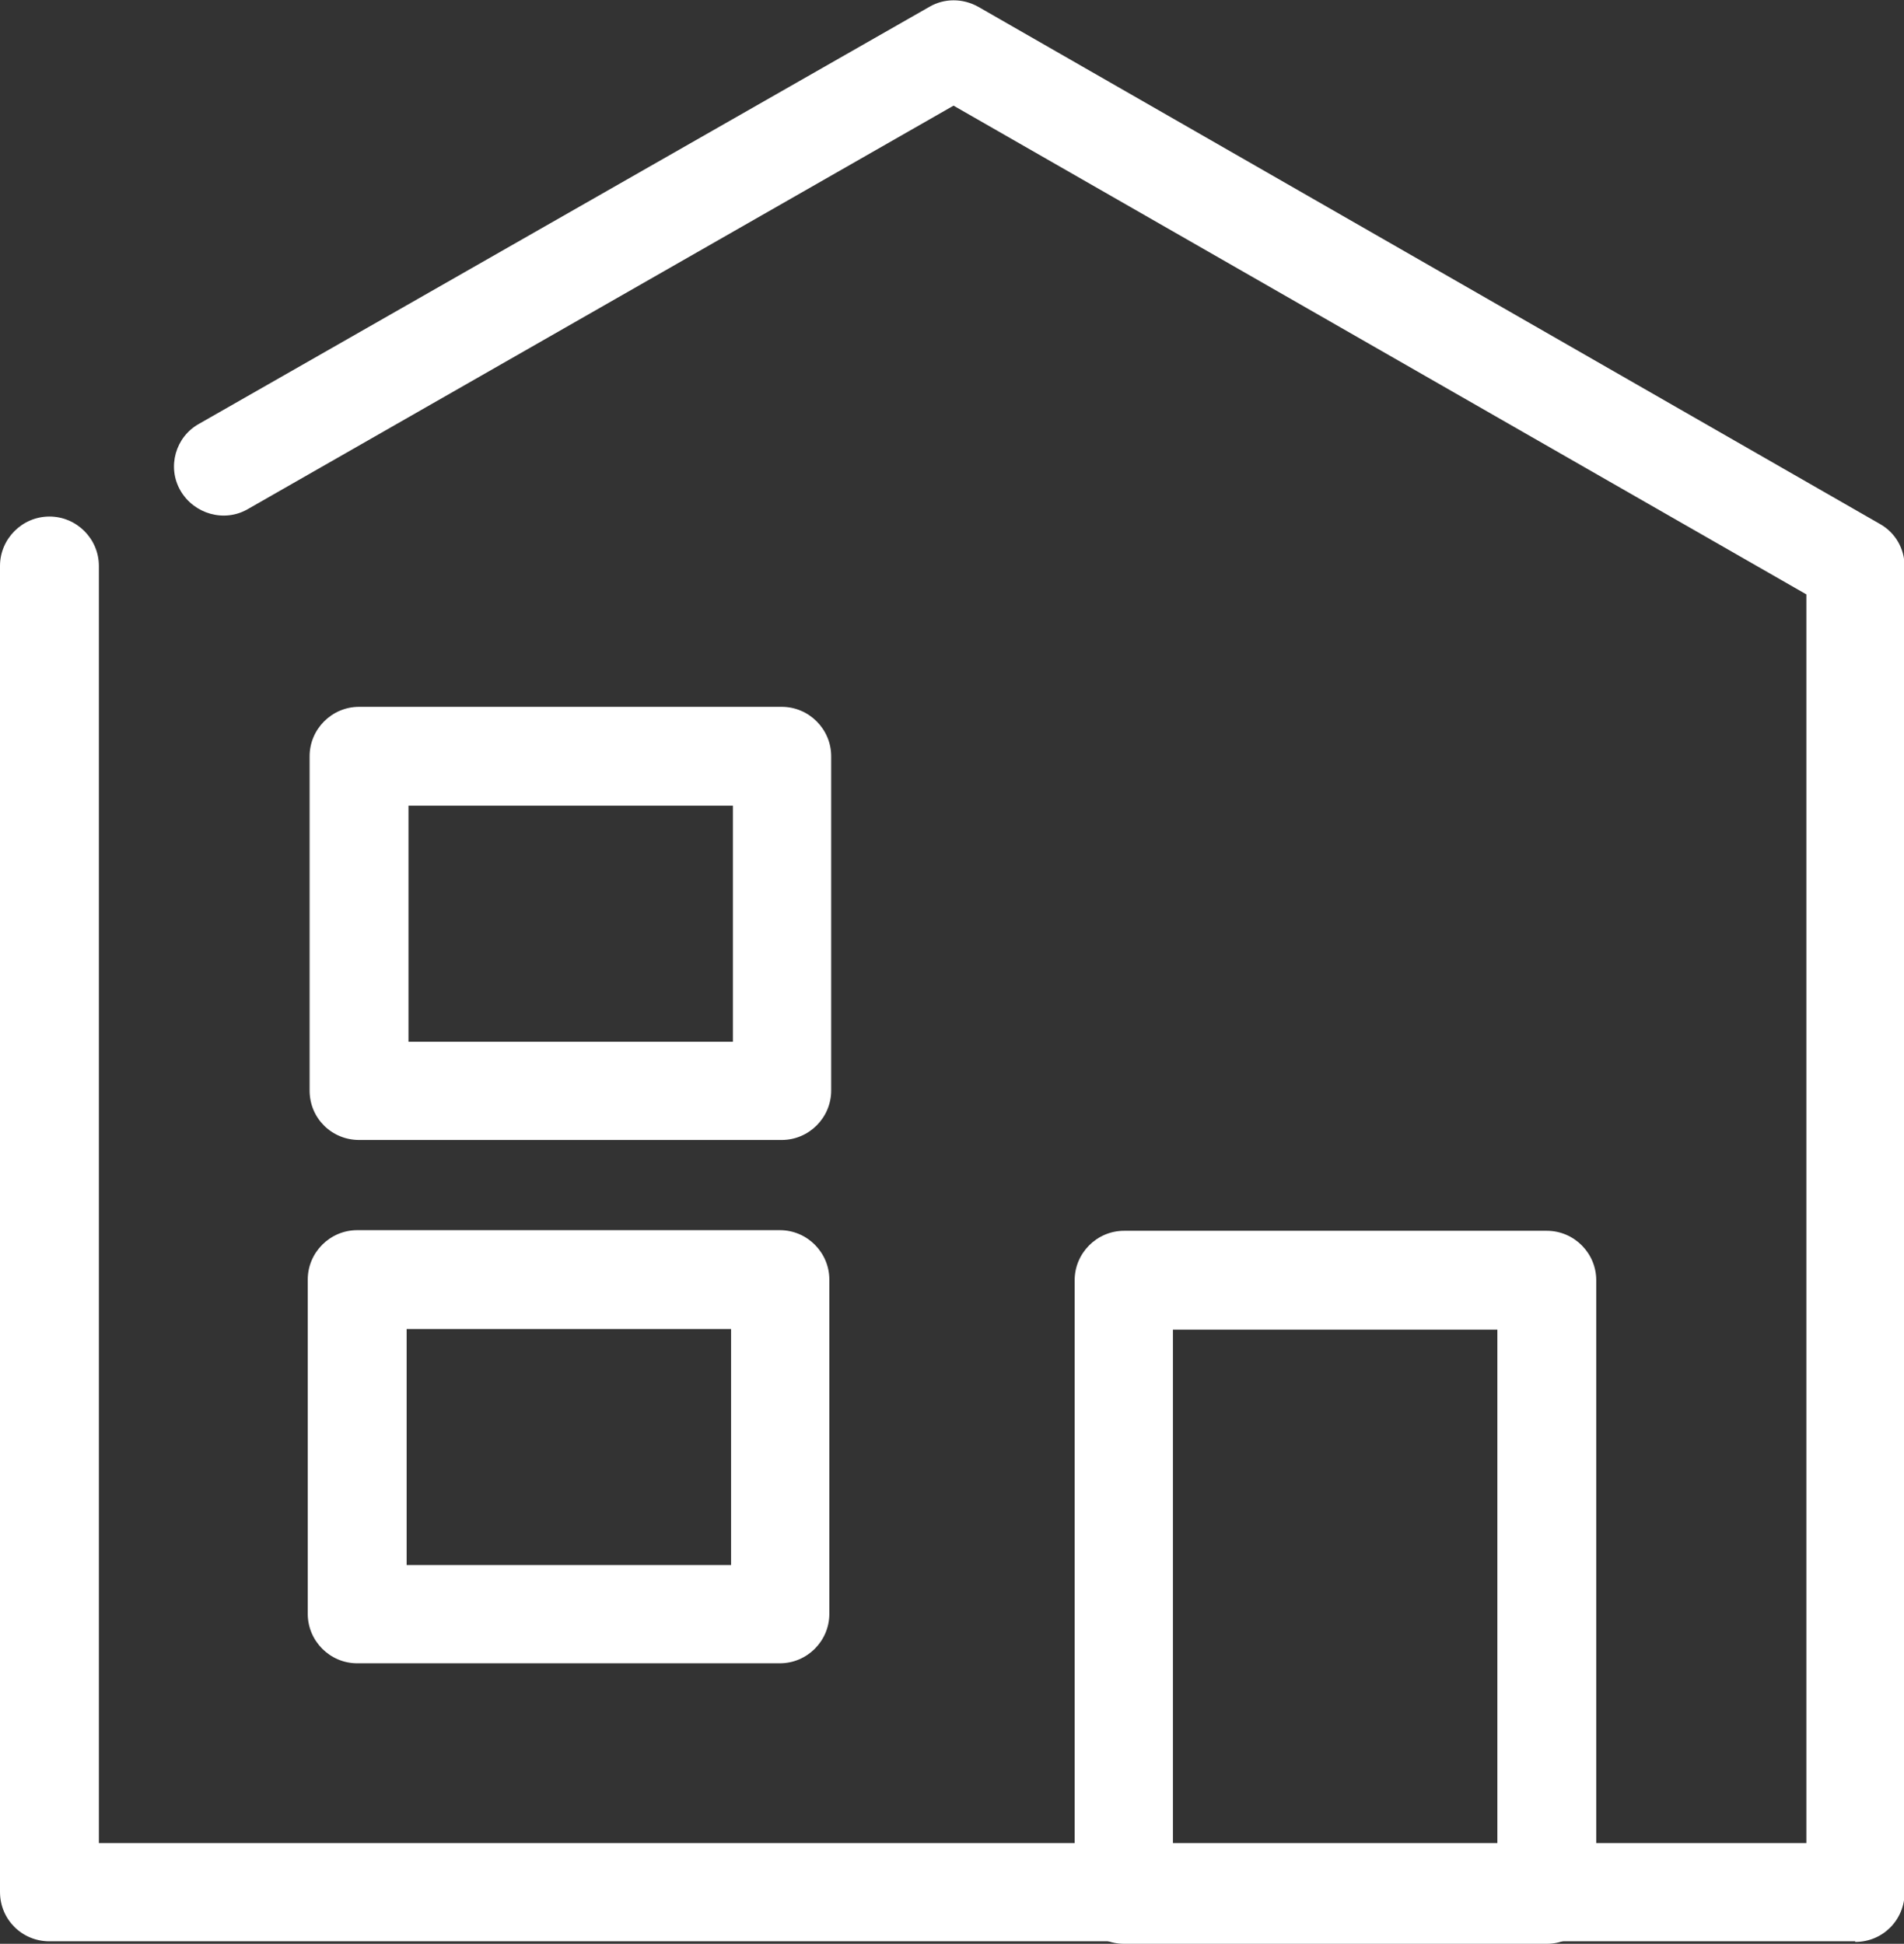
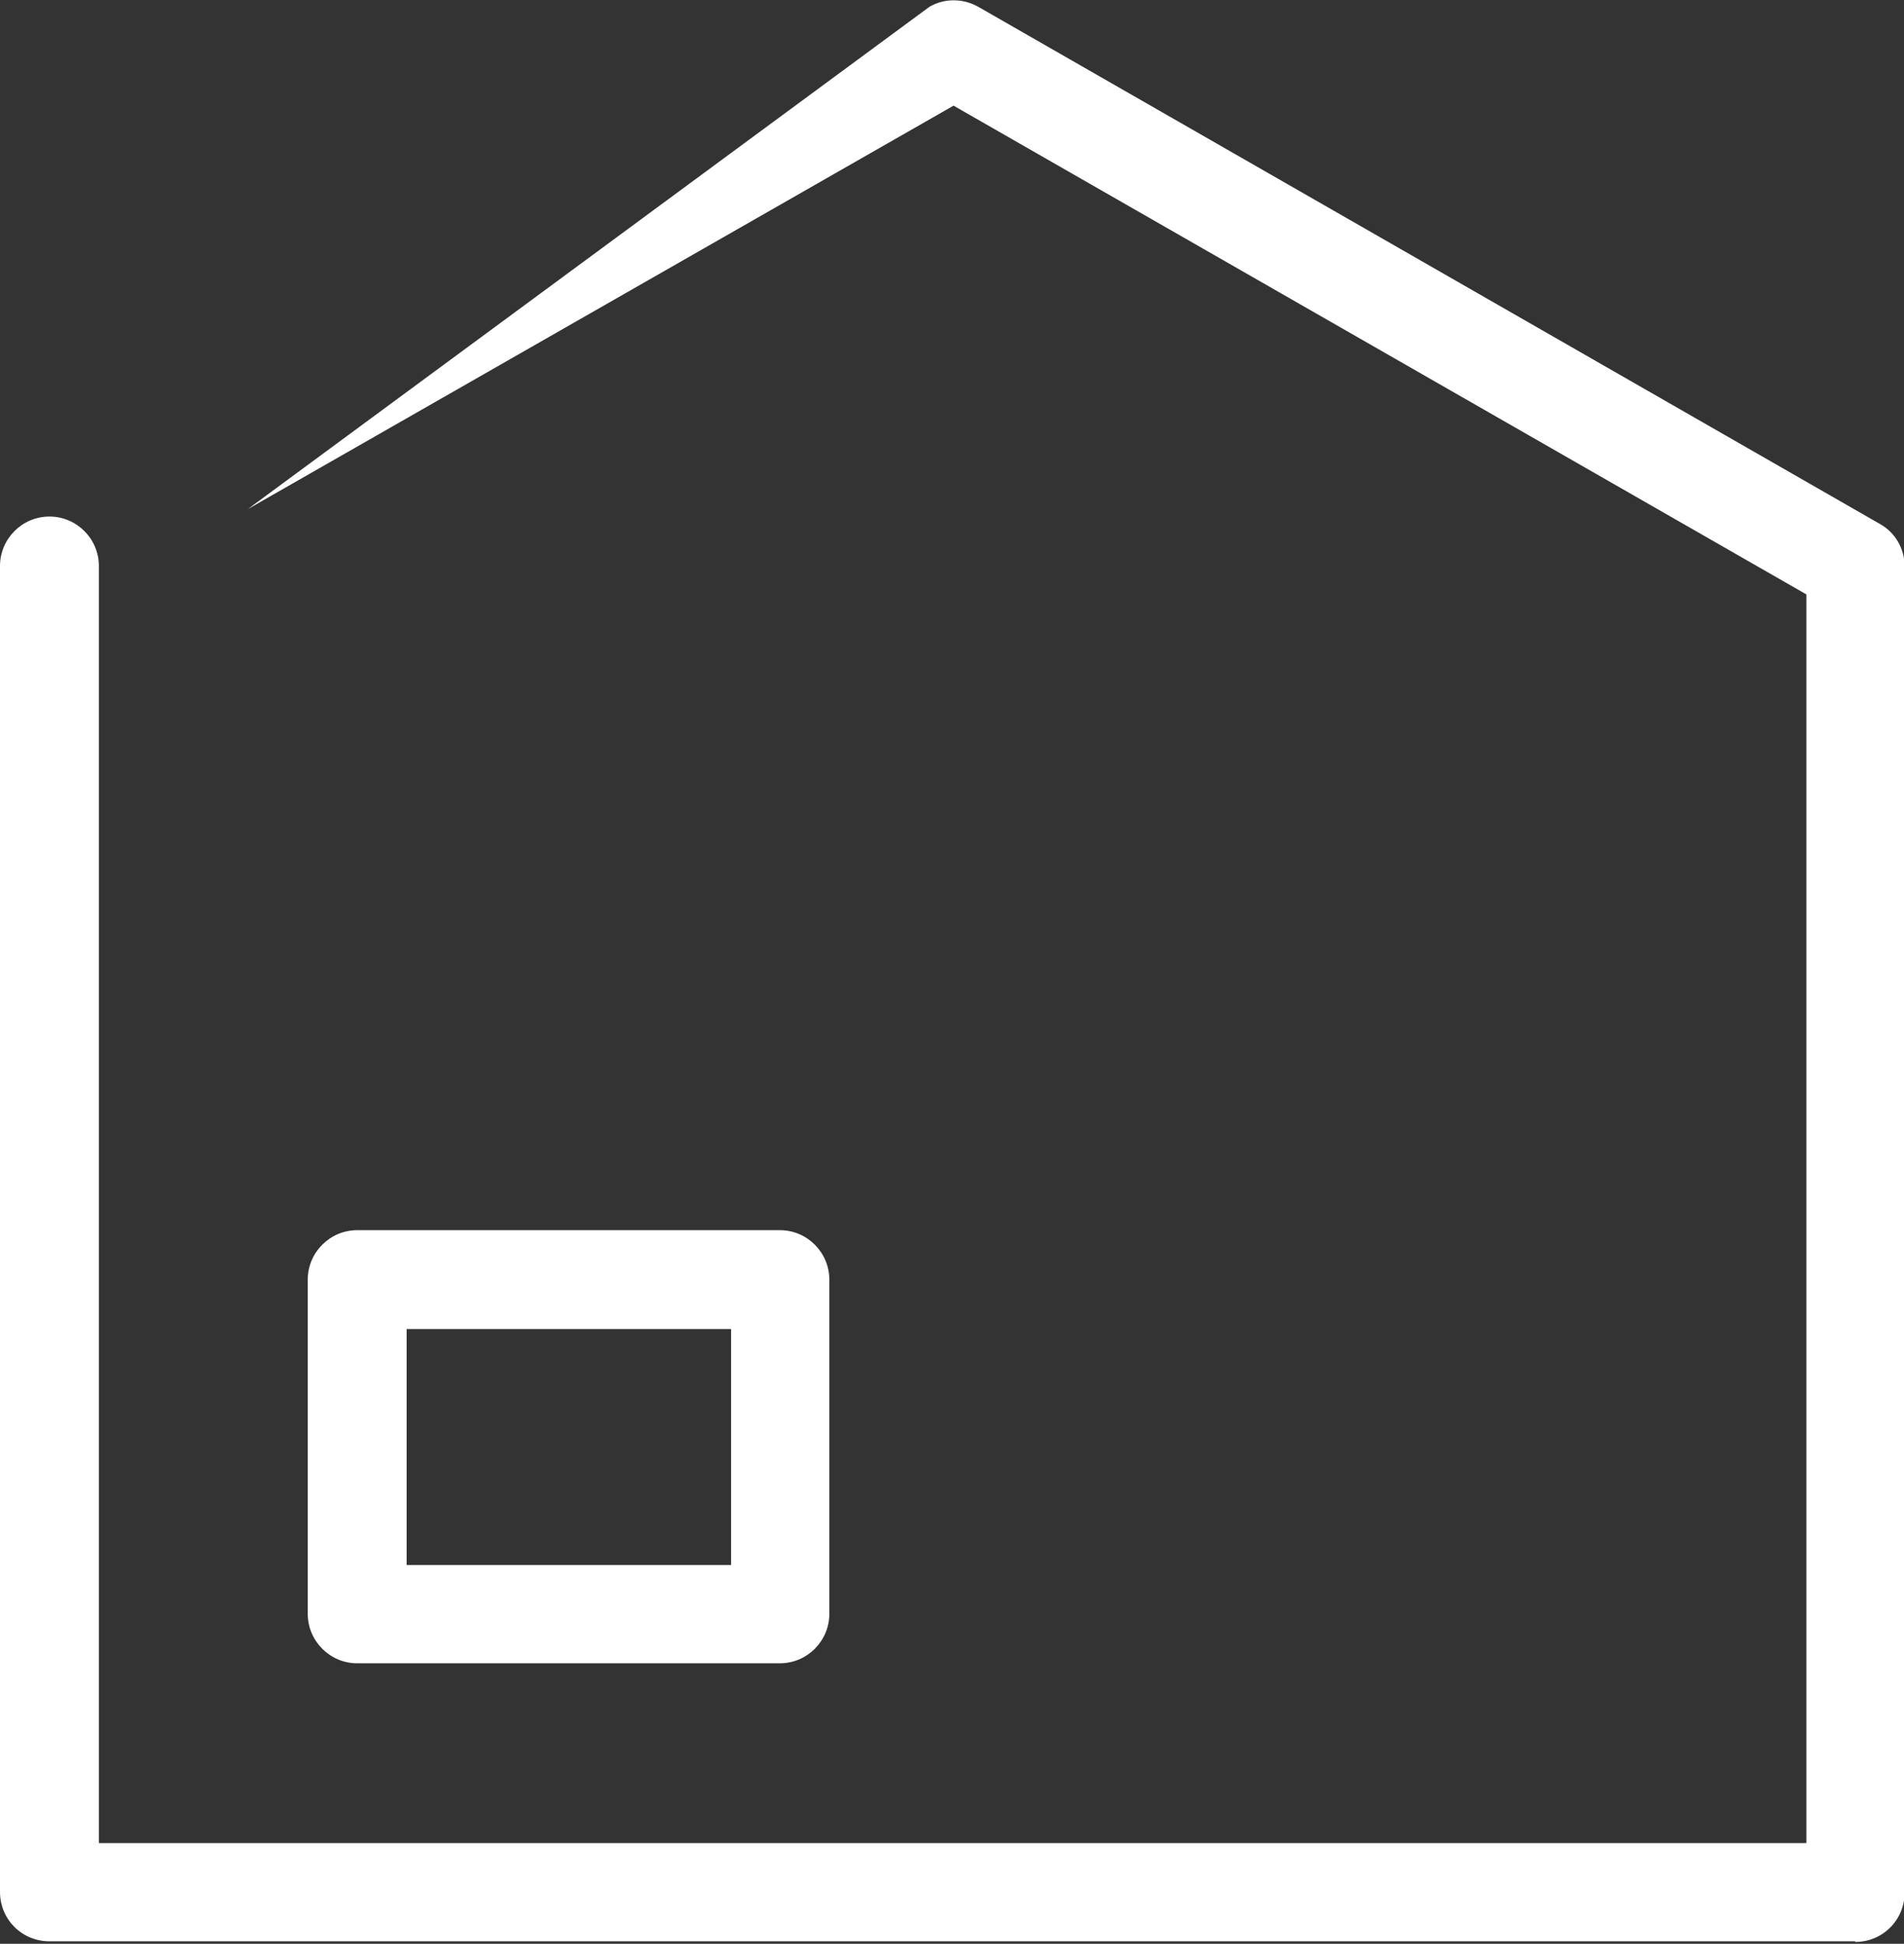
<svg xmlns="http://www.w3.org/2000/svg" id="_レイヤー_2" data-name="レイヤー 2" viewBox="0 0 30.81 31.46">
  <rect x="0" y="0" width="30.81" height="31.46" fill="#333333" stroke="none" />
  <defs>
    <style>
      .cls-1 {
        fill: #fff;
      }
    </style>
  </defs>
  <g id="_レイヤー_1-2" data-name="レイヤー 1">
    <g>
-       <path class="cls-1" d="m30.02,31.42H.8c-.44,0-.8-.35-.8-.8V9.16c0-.44.36-.8.8-.8s.8.36.8.8v20.67h27.63V9.62L15.43,1.71l-11.42,6.53c-.38.22-.87.08-1.09-.3-.22-.38-.08-.87.3-1.08L15.04.11c.24-.14.54-.14.79,0l14.59,8.37c.25.14.4.4.4.69v21.46c0,.44-.35.8-.8.8" />
-       <path class="cls-1" d="m12.65,18.45h-6.84c-.44,0-.8-.35-.8-.8v-5.41c0-.44.36-.8.8-.8h6.84c.44,0,.8.36.8.8v5.41c0,.44-.36.8-.8.8m-6.04-1.59h5.25v-3.82h-5.25v3.82Z" />
+       <path class="cls-1" d="m30.02,31.42H.8c-.44,0-.8-.35-.8-.8V9.16c0-.44.36-.8.8-.8s.8.36.8.8v20.67h27.63V9.62L15.43,1.71l-11.42,6.53L15.04.11c.24-.14.54-.14.79,0l14.59,8.37c.25.14.4.4.4.69v21.46c0,.44-.35.8-.8.8" />
      <path class="cls-1" d="m12.62,26.92h-6.84c-.44,0-.8-.36-.8-.8v-5.41c0-.44.36-.8.8-.8h6.84c.44,0,.8.36.8.8v5.41c0,.44-.36.8-.8.8m-6.04-1.59h5.25v-3.82h-5.25v3.82Z" />
-       <path class="cls-1" d="m25.03,31.46h-6.84c-.44,0-.8-.35-.8-.8v-9.94c0-.44.36-.8.8-.8h6.84c.44,0,.8.36.8.8v9.94c0,.44-.36.8-.8.8m-6.05-1.59h5.25v-8.35h-5.25v8.35Z" />
    </g>
  </g>
</svg>